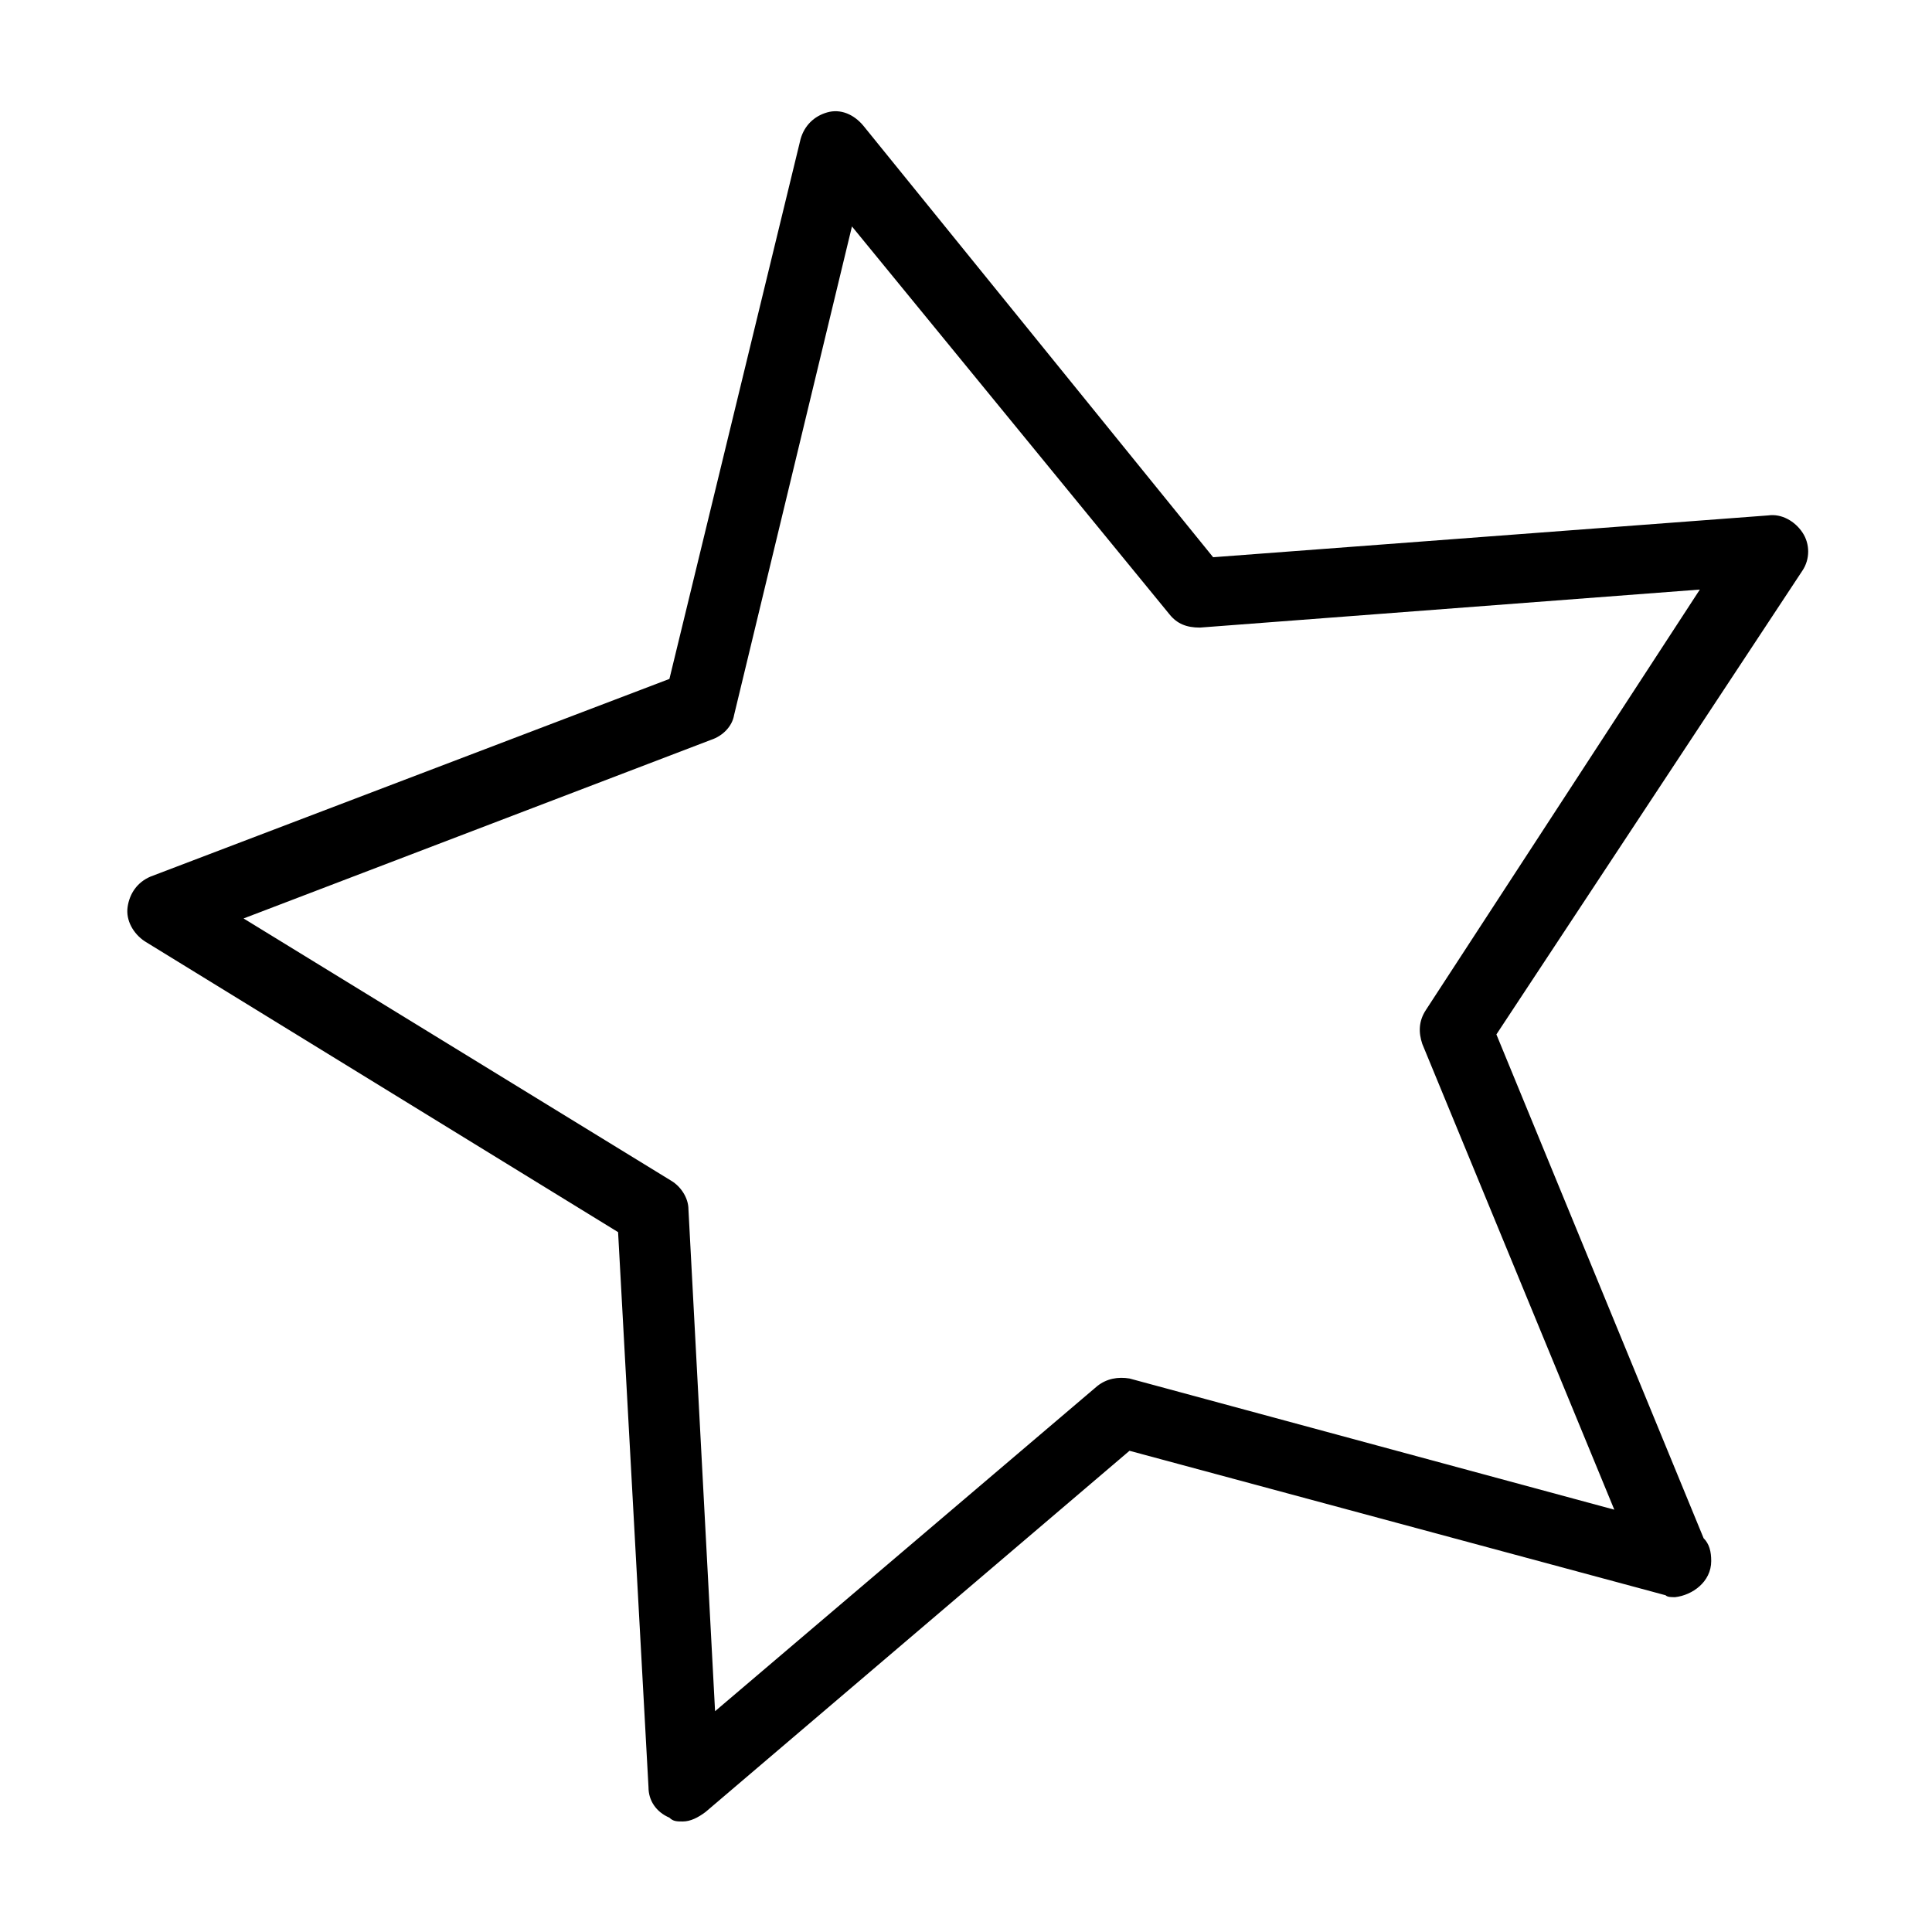
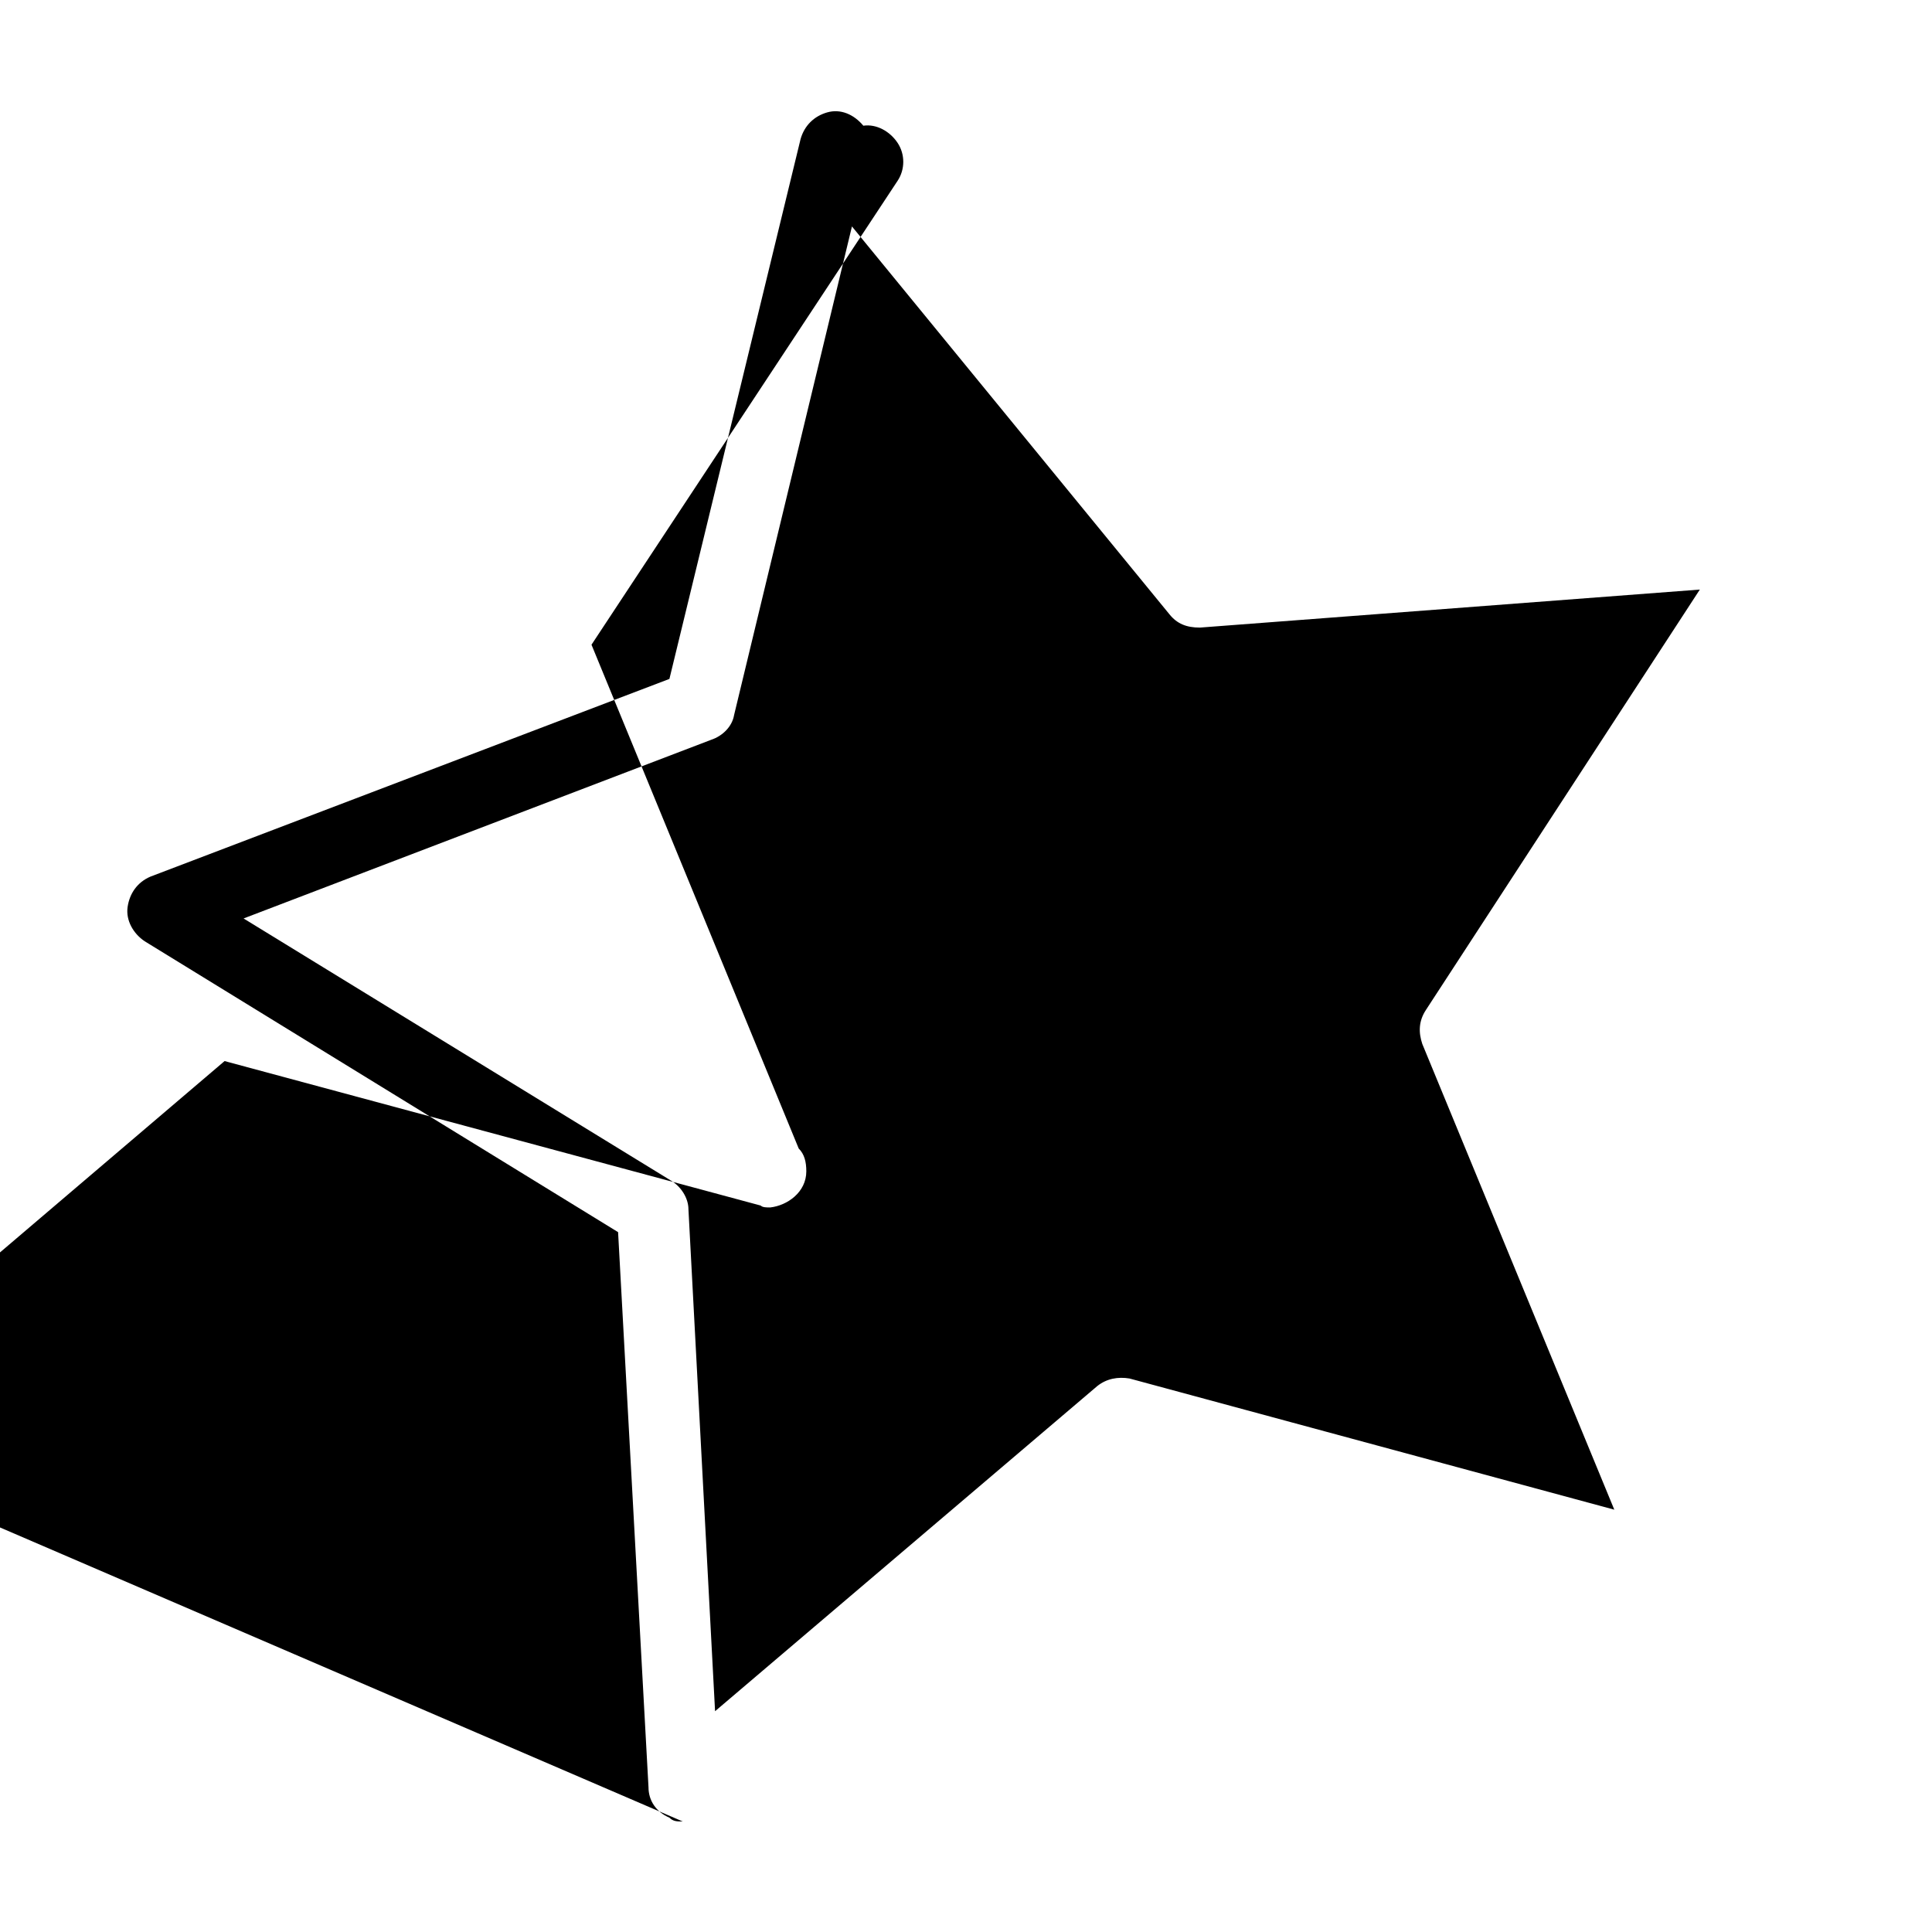
<svg xmlns="http://www.w3.org/2000/svg" fill="#000000" width="800px" height="800px" version="1.1" viewBox="144 144 512 512">
-   <path d="m324.93 626.71c-1.512 0-2.519 0-3.527-1.008-3.527-1.512-5.543-4.535-5.543-8.062l-8.059-147.11-125.45-77.082c-3.023-2.016-5.039-5.543-4.535-9.07s2.519-6.551 6.047-8.062l137.54-52.395 34.762-143.08c1.008-3.527 3.527-6.047 7.055-7.055 3.527-1.008 7.055 0.504 9.574 3.527l92.699 114.36 147.11-11.082c3.527-0.504 7.055 1.512 9.07 4.535 2.016 3.023 2.016 7.055 0 10.078l-81.113 122.93 54.914 133.51c1.512 1.512 2.016 3.527 2.016 6.047 0 5.543-5.039 9.07-9.574 9.574-1.008 0-2.016 0-2.519-0.504l-142.07-38.289-112.35 95.723c-2.016 1.512-4.031 2.516-6.047 2.516zm-116.38-239.31 113.36 69.527c2.519 1.512 4.535 4.535 4.535 7.559l7.055 133 101.27-86.152c2.519-2.016 5.543-2.519 8.566-2.016l128.47 34.762-50.887-123.43c-1.008-3.023-1.008-6.047 1.008-9.07l72.547-111.34-132.5 10.078c-3.527 0-6.047-1.008-8.062-3.527l-84.137-102.78-31.234 129.48c-0.504 3.023-3.023 5.543-6.047 6.551z" />
+   <path d="m324.93 626.71c-1.512 0-2.519 0-3.527-1.008-3.527-1.512-5.543-4.535-5.543-8.062l-8.059-147.11-125.45-77.082c-3.023-2.016-5.039-5.543-4.535-9.07s2.519-6.551 6.047-8.062l137.54-52.395 34.762-143.08c1.008-3.527 3.527-6.047 7.055-7.055 3.527-1.008 7.055 0.504 9.574 3.527c3.527-0.504 7.055 1.512 9.07 4.535 2.016 3.023 2.016 7.055 0 10.078l-81.113 122.93 54.914 133.51c1.512 1.512 2.016 3.527 2.016 6.047 0 5.543-5.039 9.07-9.574 9.574-1.008 0-2.016 0-2.519-0.504l-142.07-38.289-112.35 95.723c-2.016 1.512-4.031 2.516-6.047 2.516zm-116.38-239.31 113.36 69.527c2.519 1.512 4.535 4.535 4.535 7.559l7.055 133 101.27-86.152c2.519-2.016 5.543-2.519 8.566-2.016l128.47 34.762-50.887-123.43c-1.008-3.023-1.008-6.047 1.008-9.07l72.547-111.34-132.5 10.078c-3.527 0-6.047-1.008-8.062-3.527l-84.137-102.78-31.234 129.48c-0.504 3.023-3.023 5.543-6.047 6.551z" />
</svg>